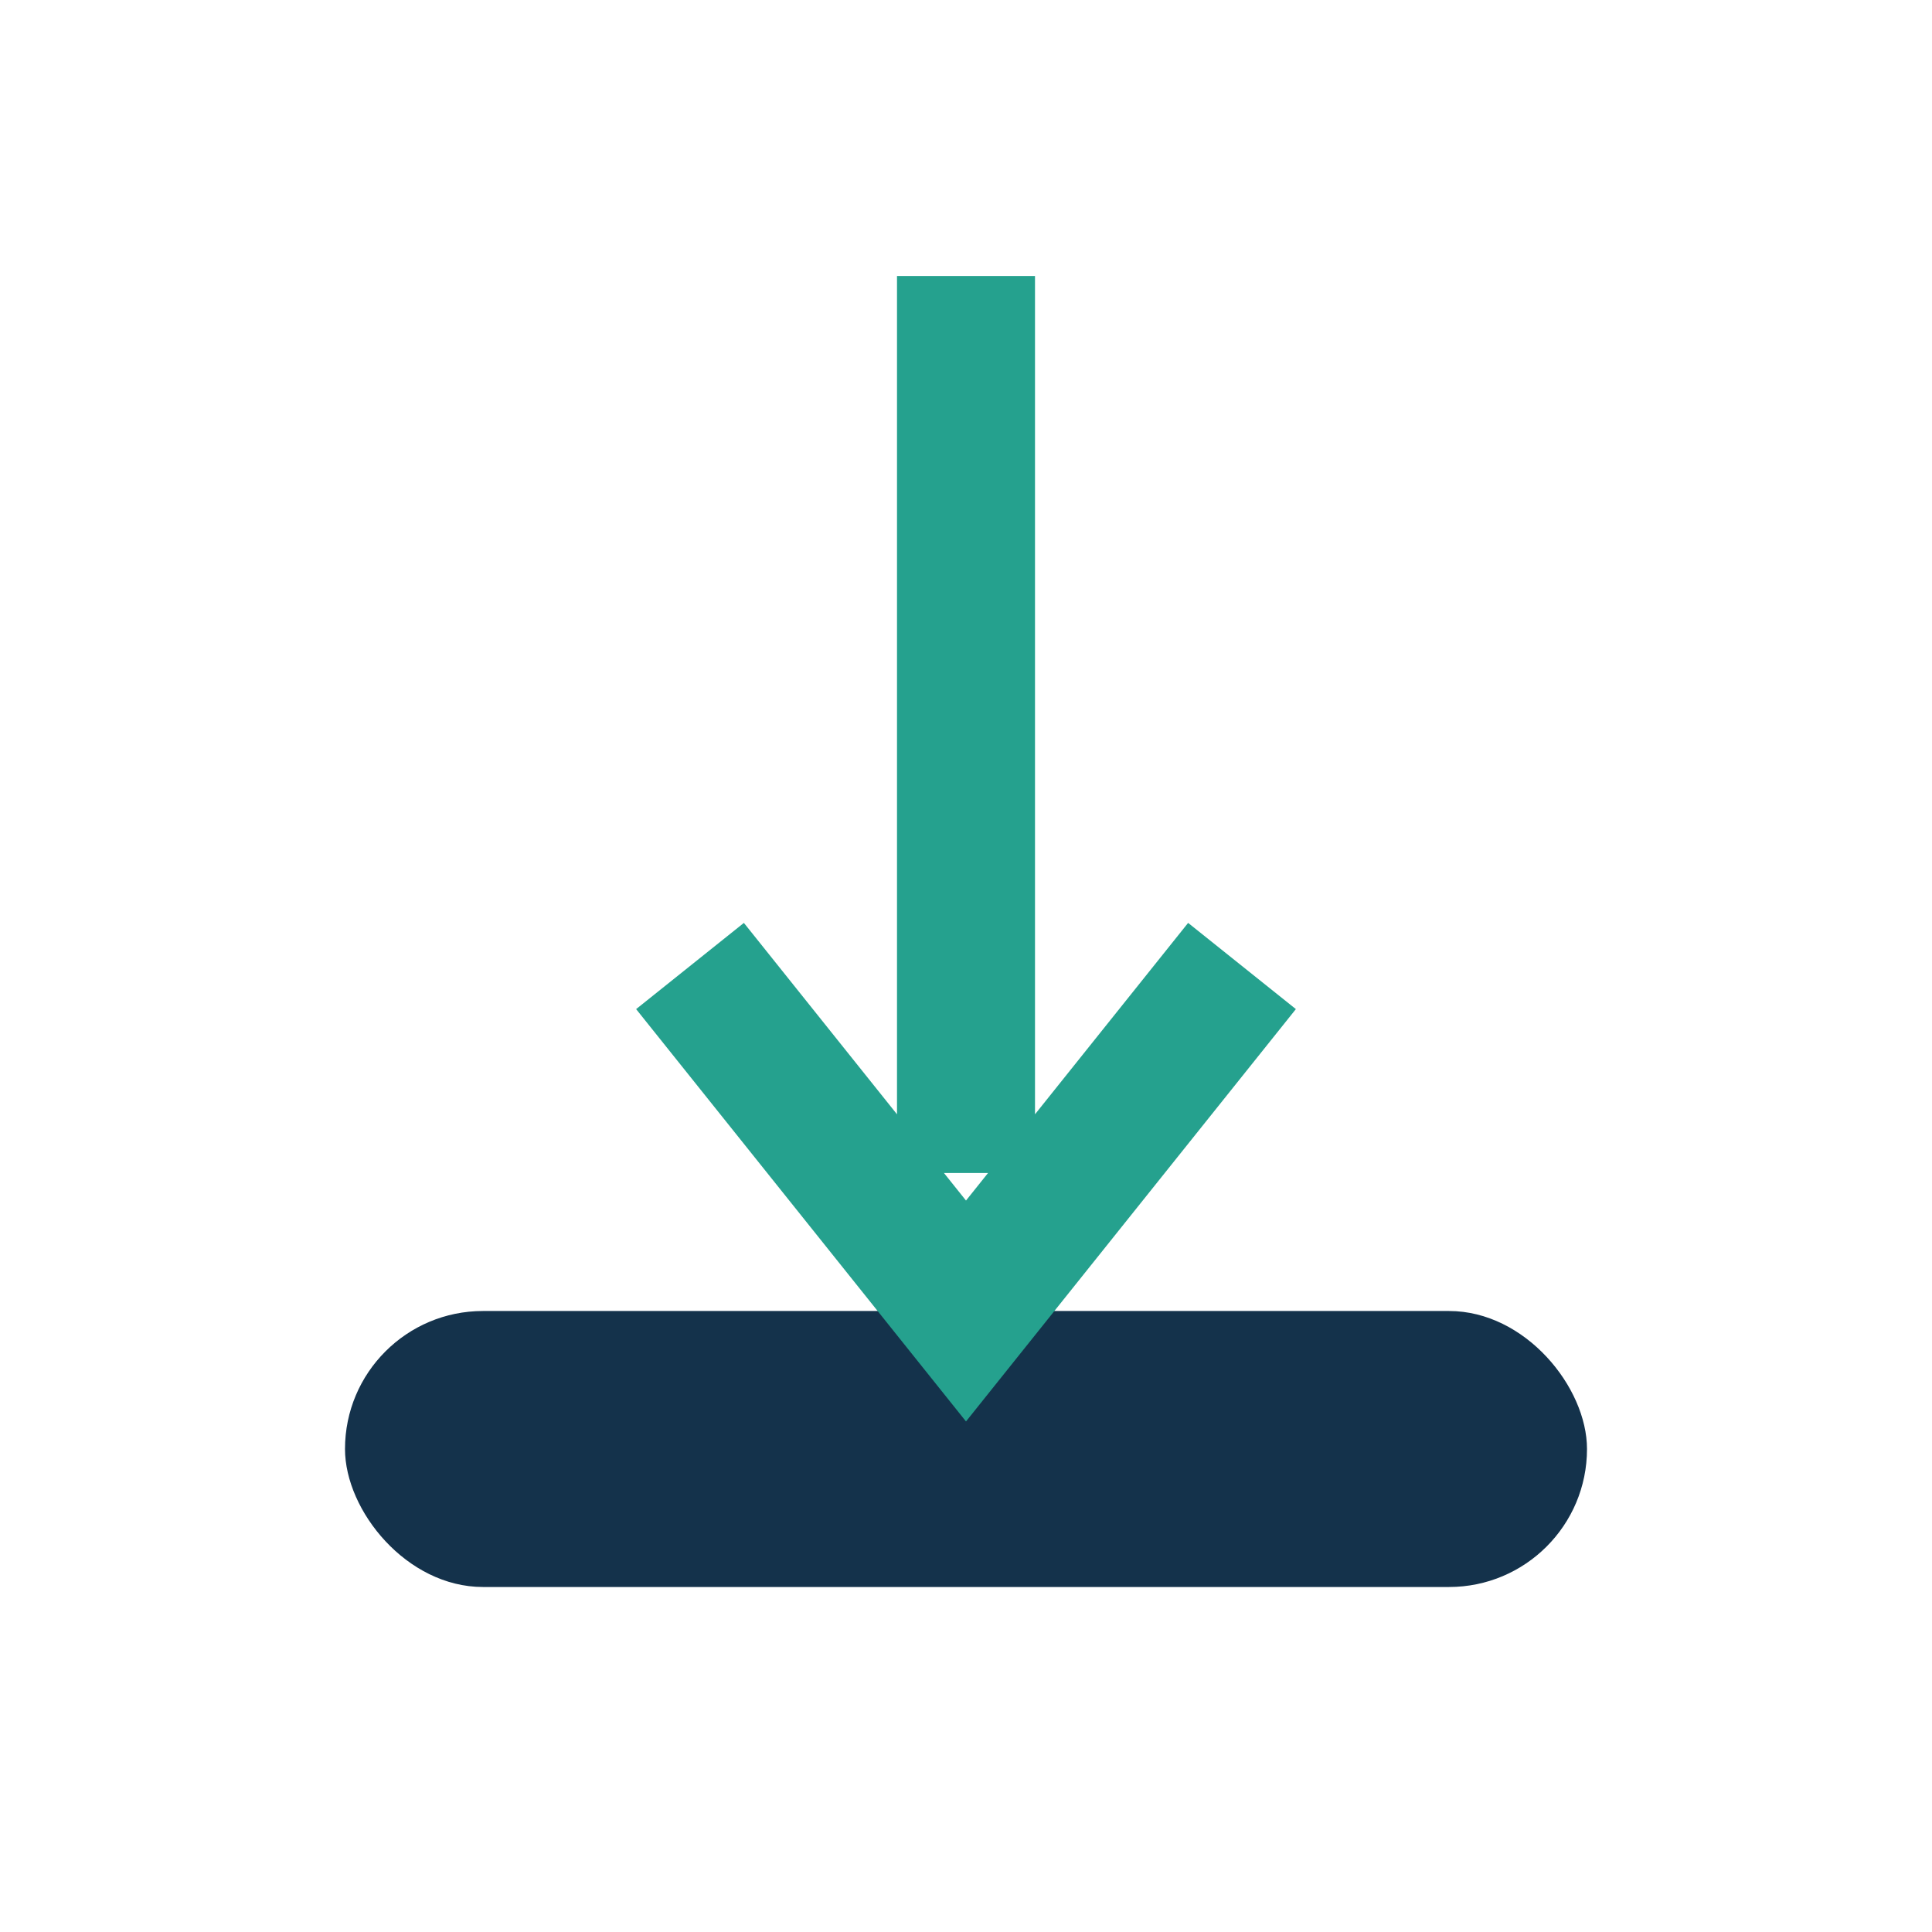
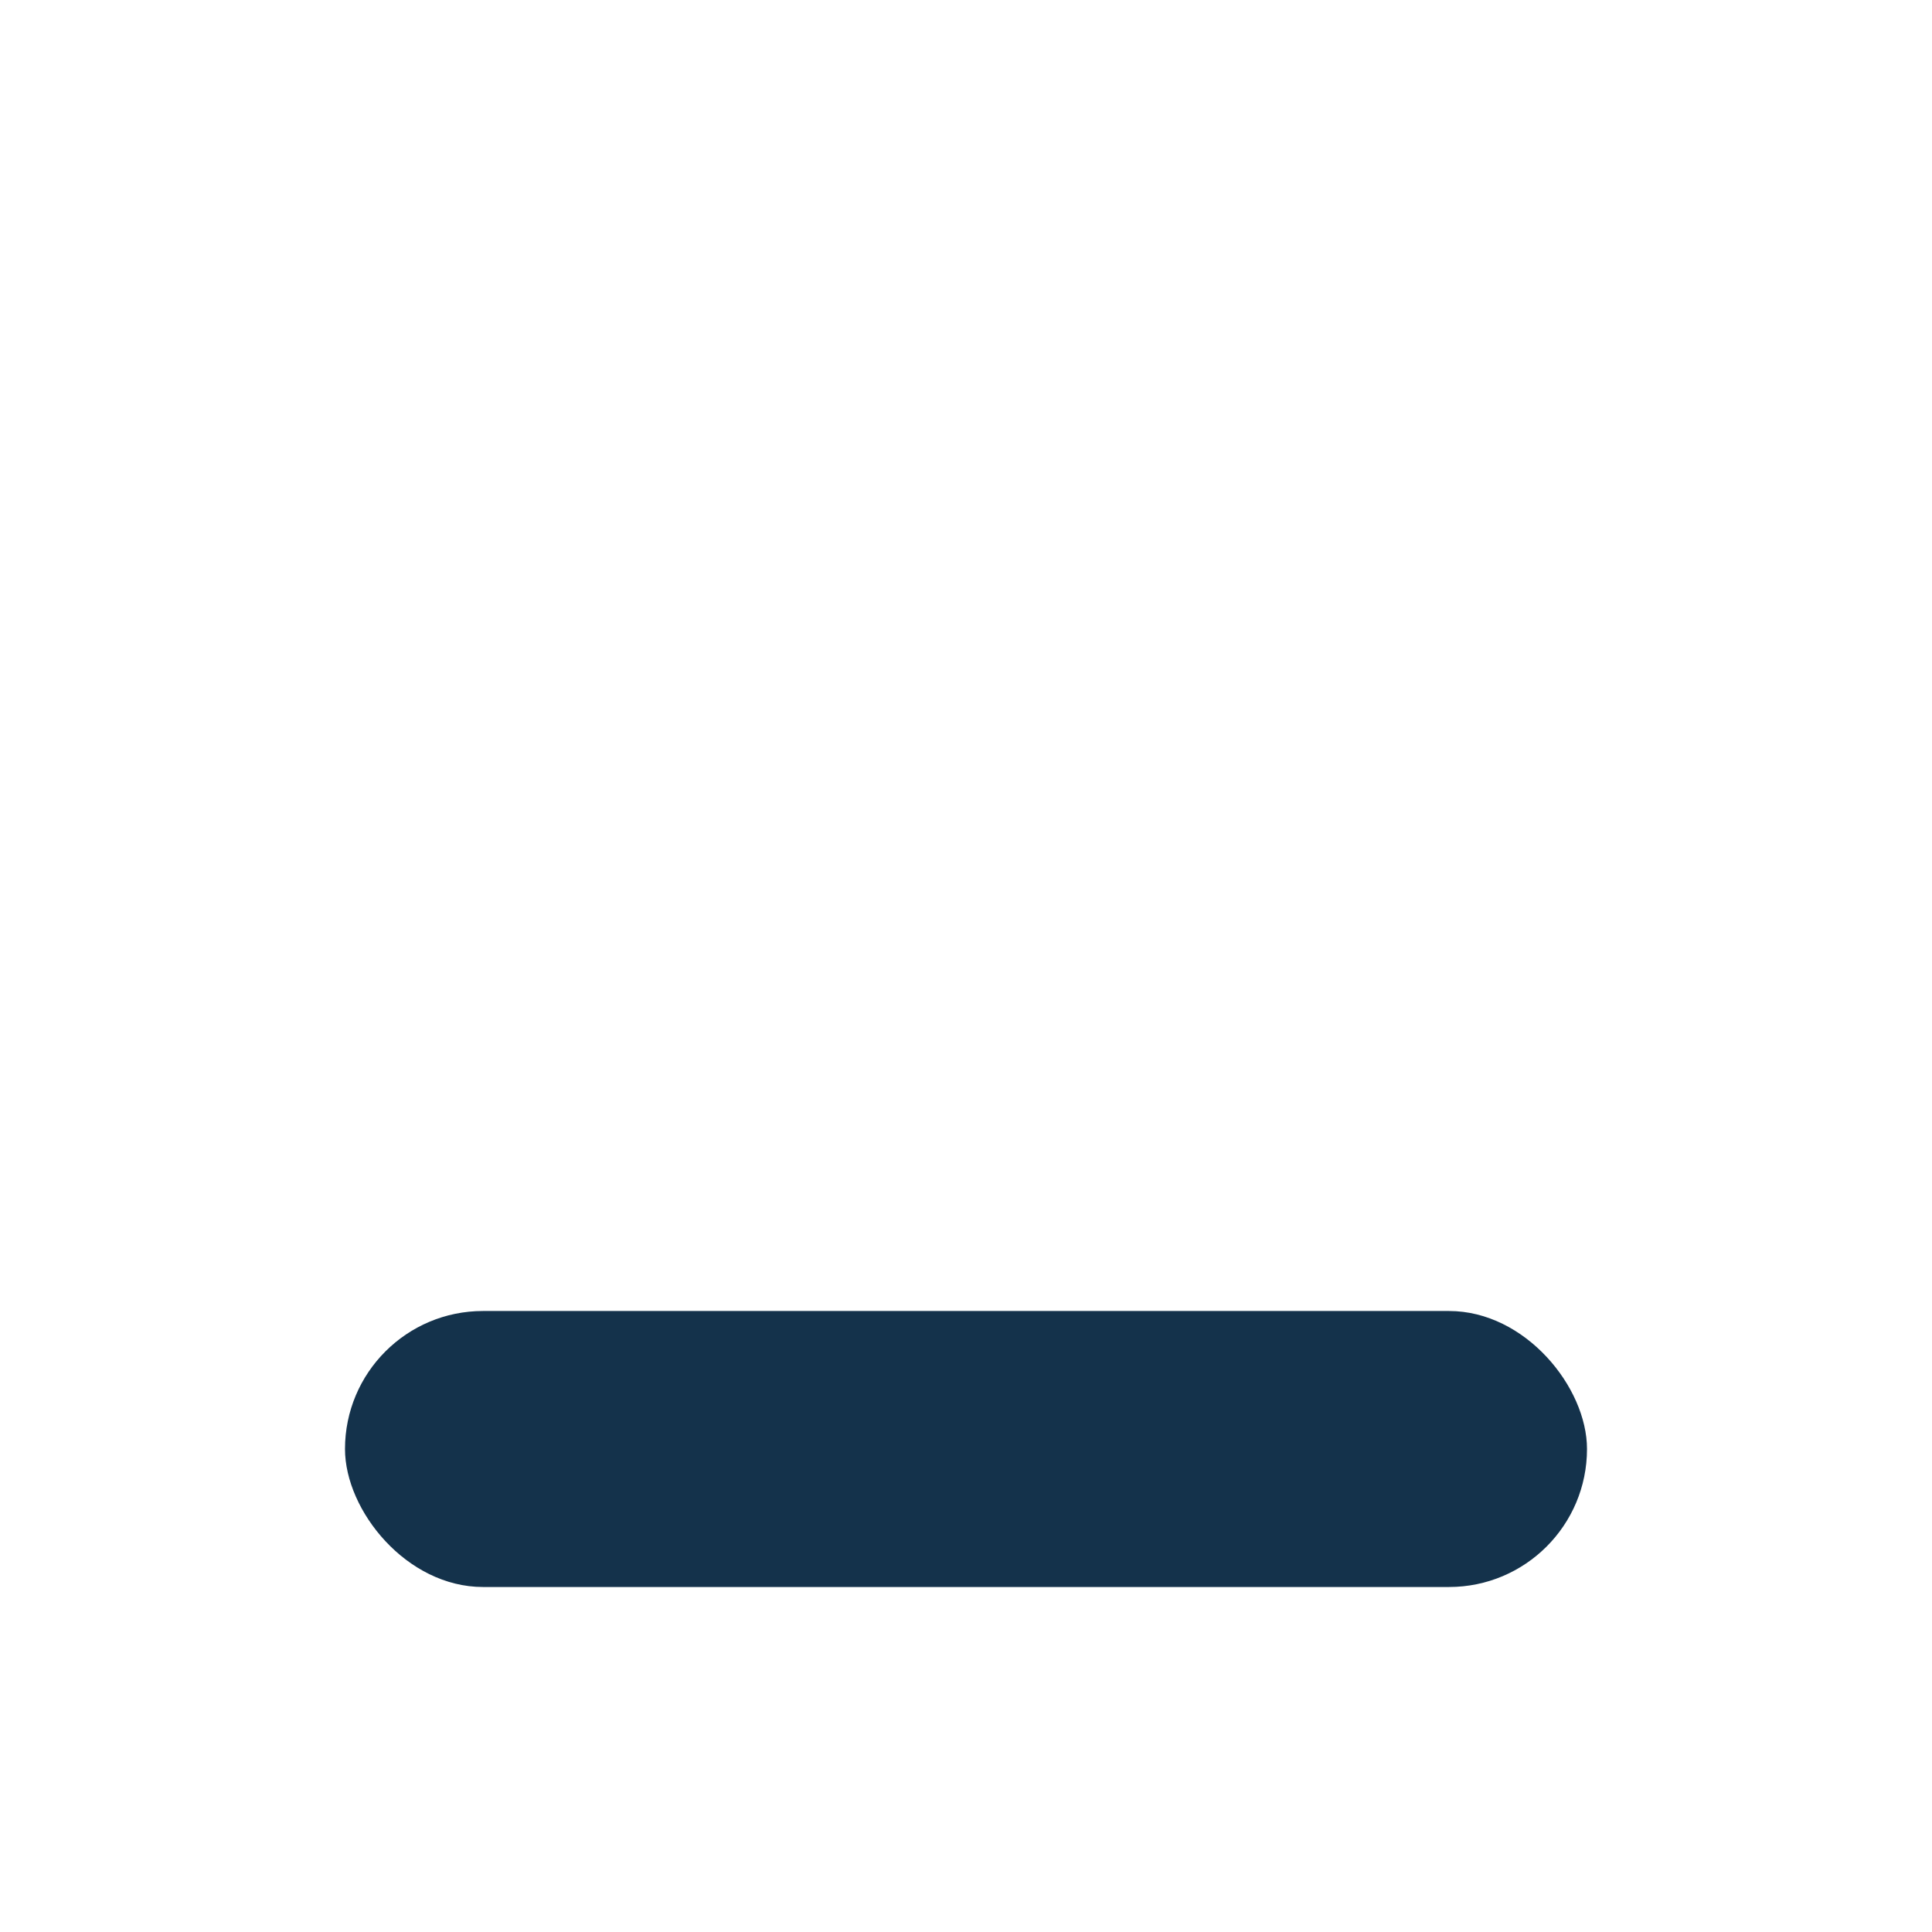
<svg xmlns="http://www.w3.org/2000/svg" width="28" height="28" viewBox="0 0 28 28">
  <rect x="5" y="19" width="18" height="4" rx="2" fill="#14324B" />
-   <path d="M14 4v13M10 14l4 5 4-5" stroke="#25A18E" stroke-width="2" fill="none" />
</svg>